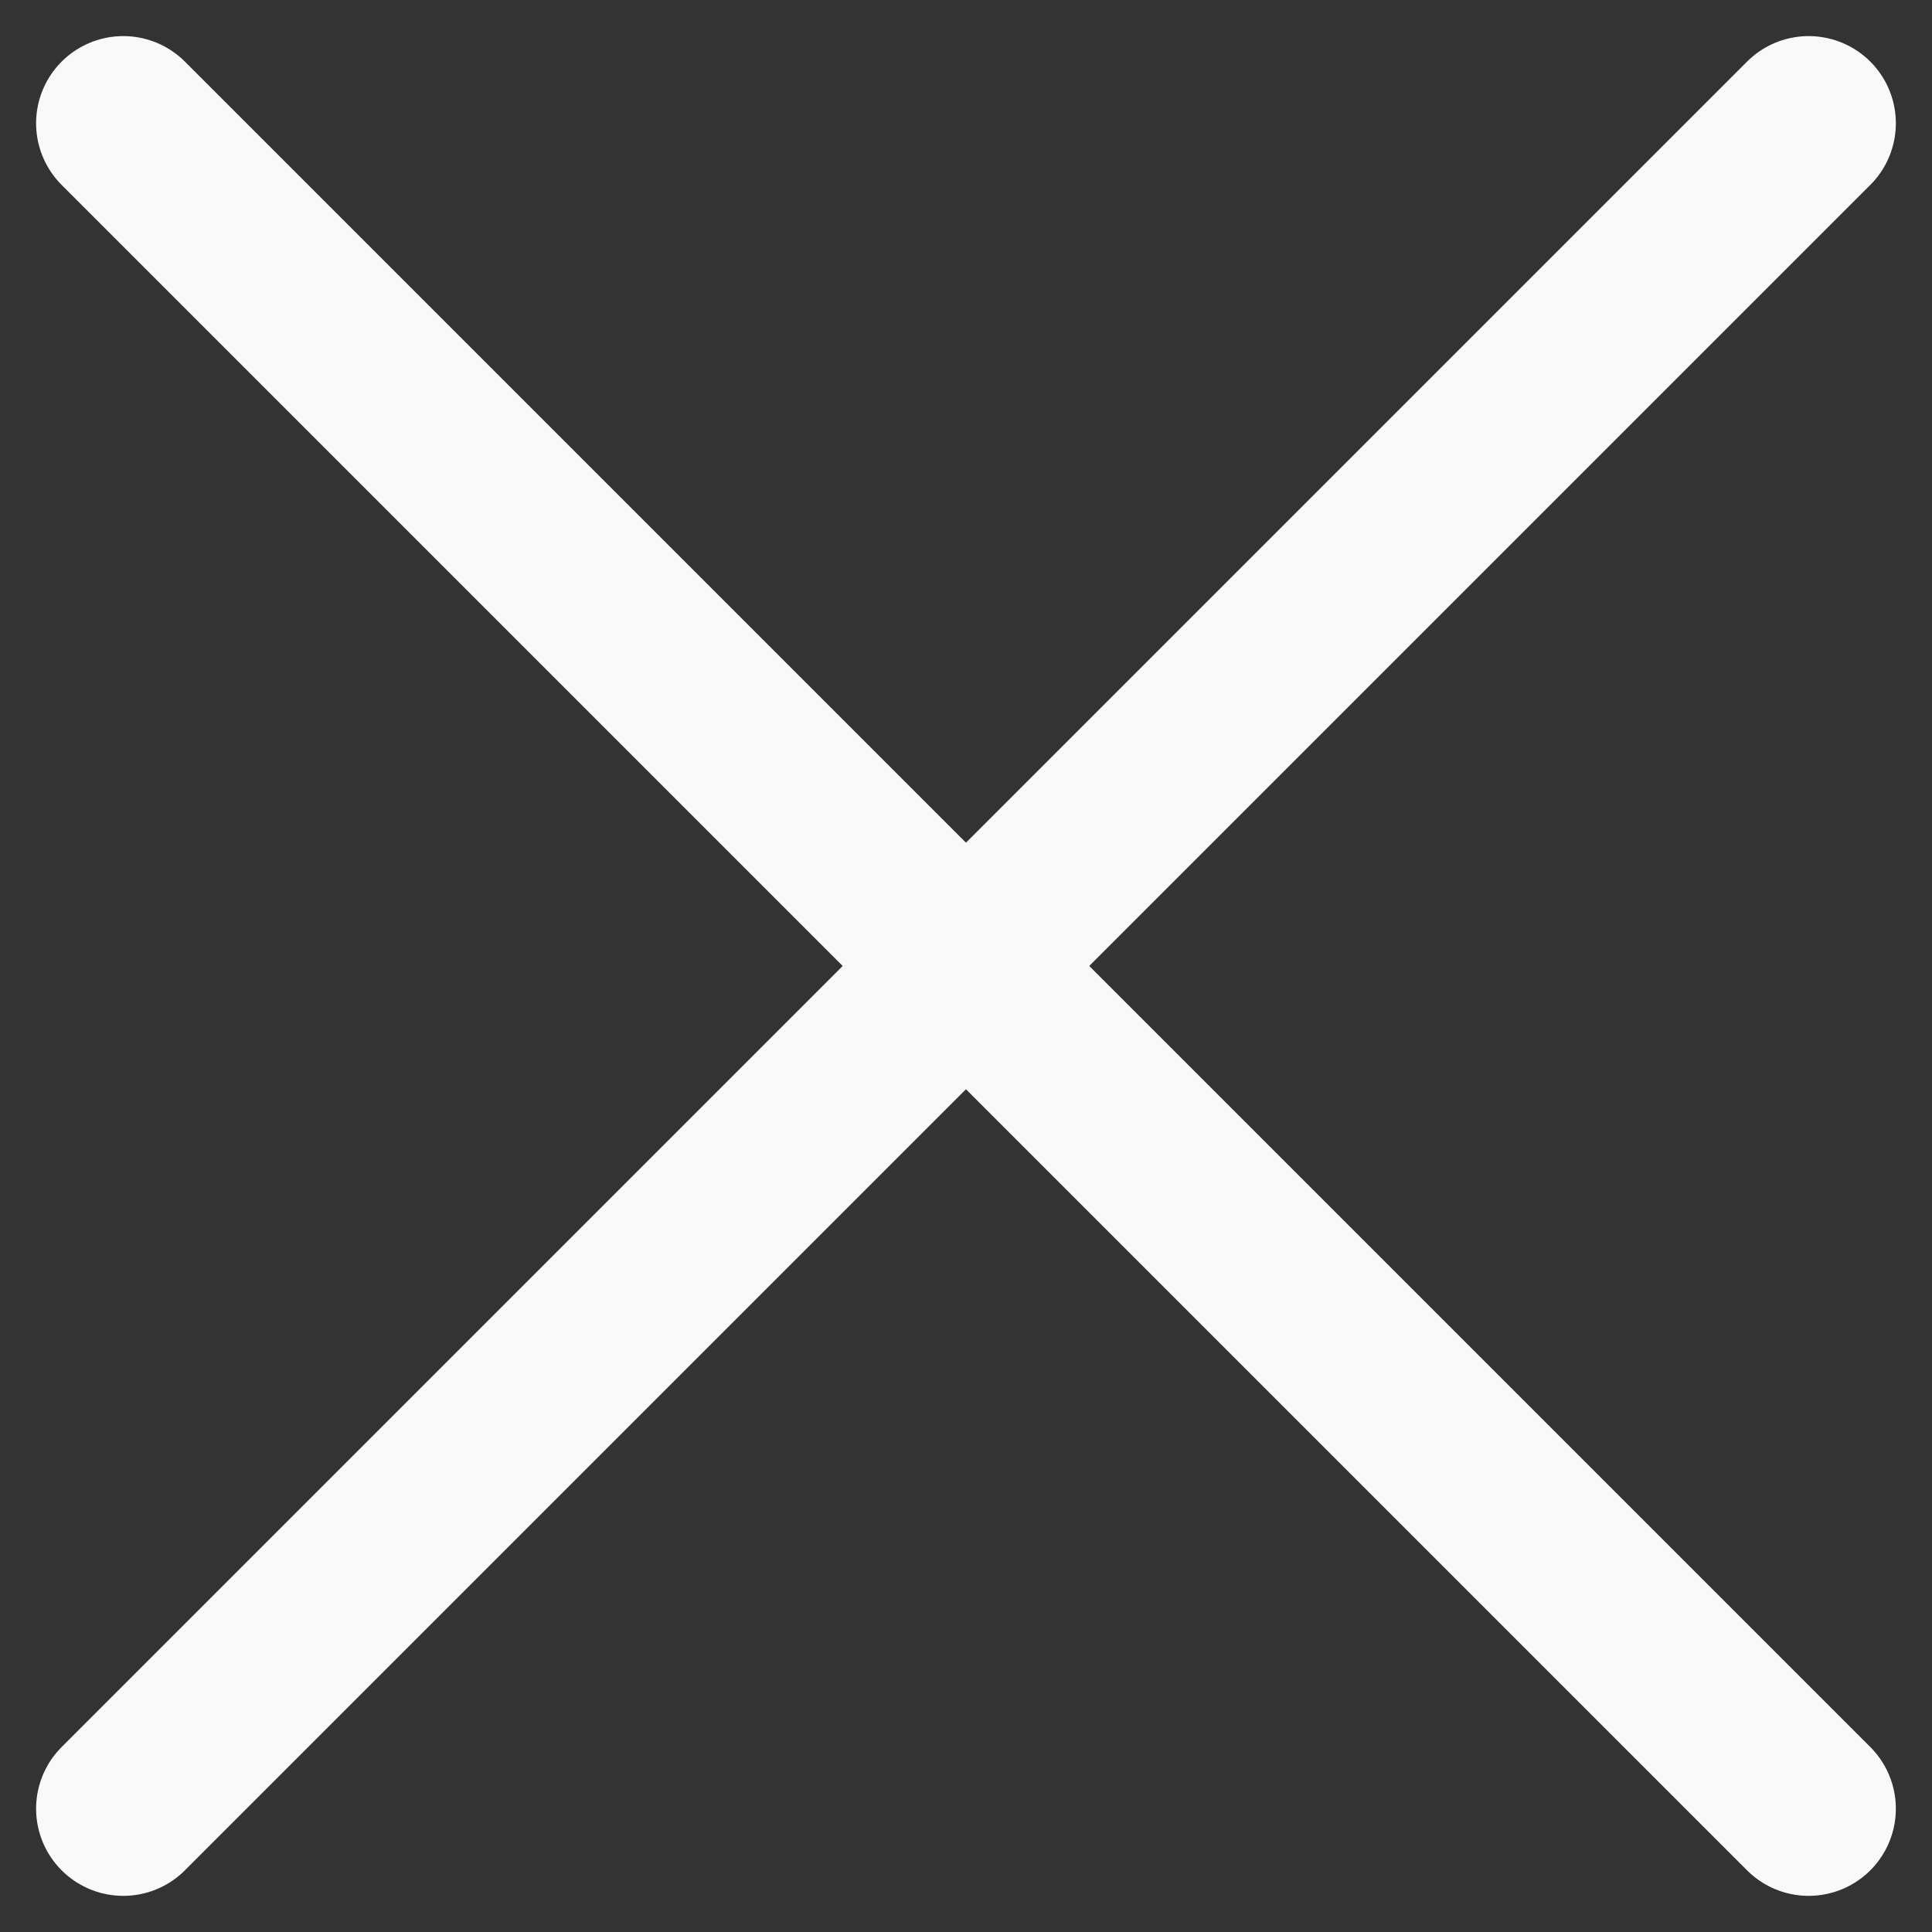
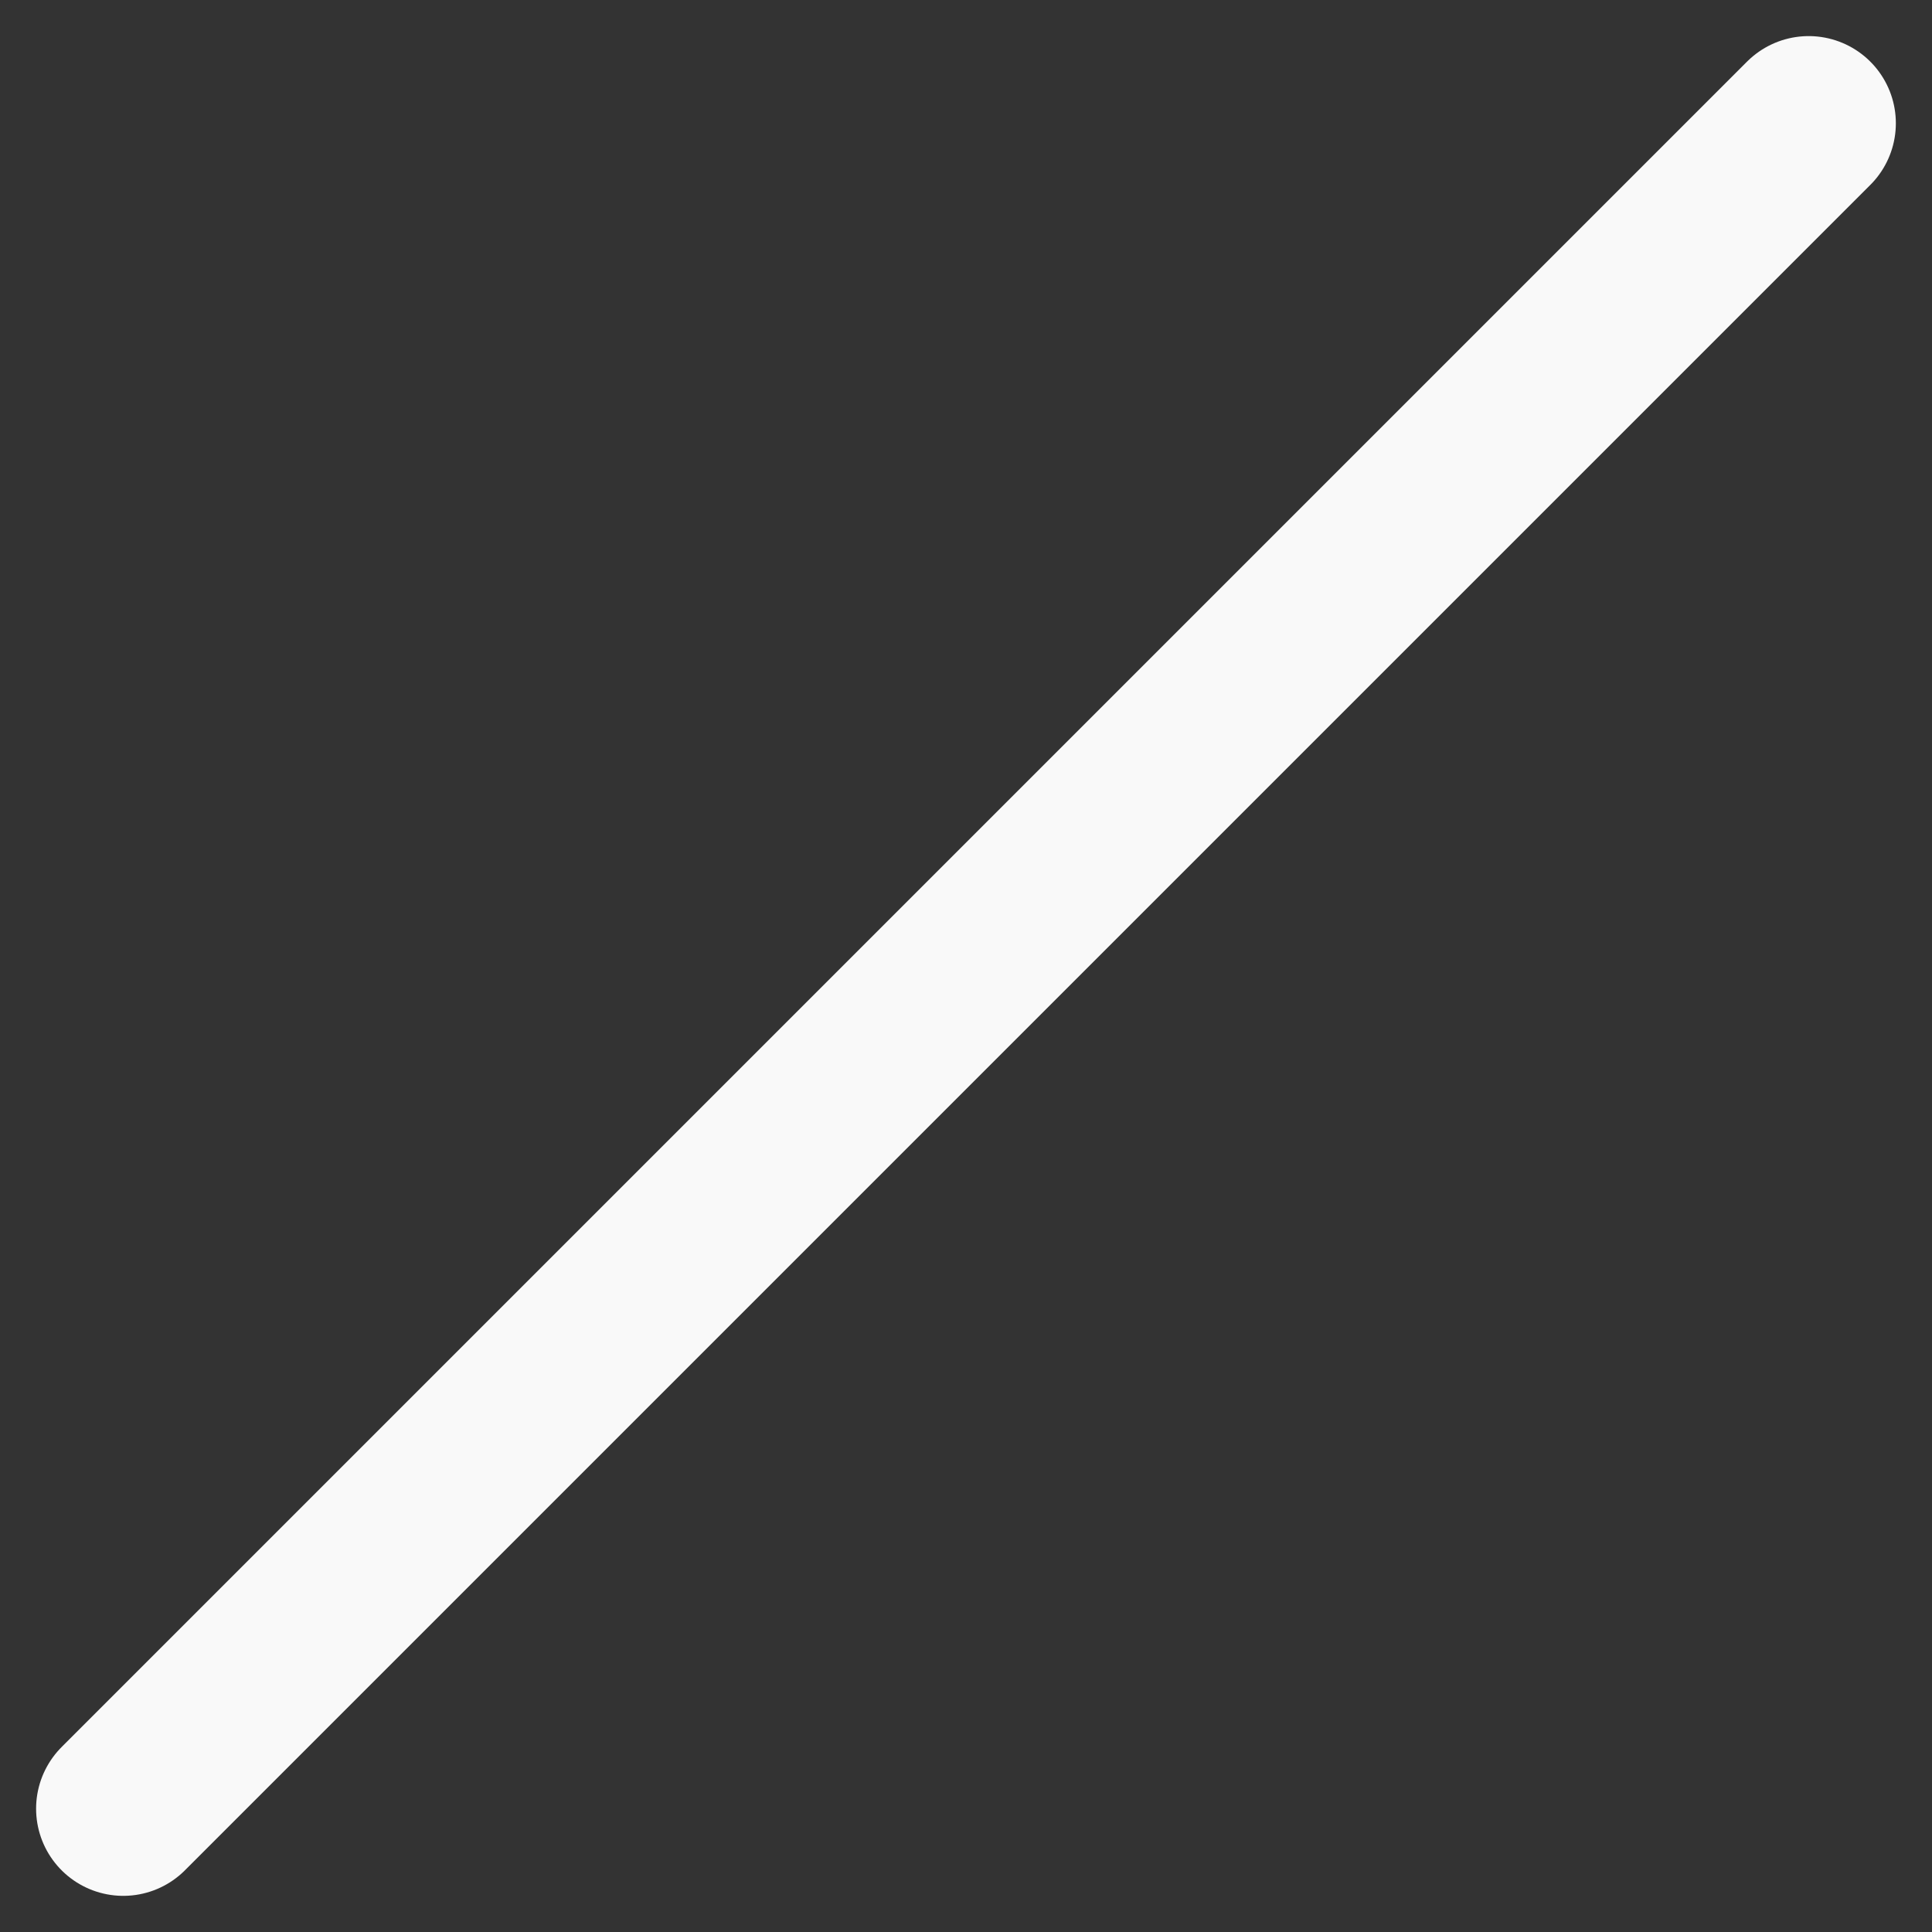
<svg xmlns="http://www.w3.org/2000/svg" width="33.243" height="33.243" viewBox="0 0 33.243 33.243">
  <rect x="0" y="0" width="33.243" height="33.243" fill="#333333" stroke="none" />
  <g id="Group_40" data-name="Group 40" transform="translate(-59.379 -57.379)">
-     <line id="Line_35" data-name="Line 35" x2="29" y2="29" transform="translate(61.5 59.5)" fill="none" stroke="#f9f9f9" stroke-linecap="round" stroke-width="3" />
    <line id="Line_37" data-name="Line 37" y1="29" x2="29" transform="translate(61.5 59.5)" fill="none" stroke="#f9f9f9" stroke-linecap="round" stroke-width="3" />
  </g>
</svg>